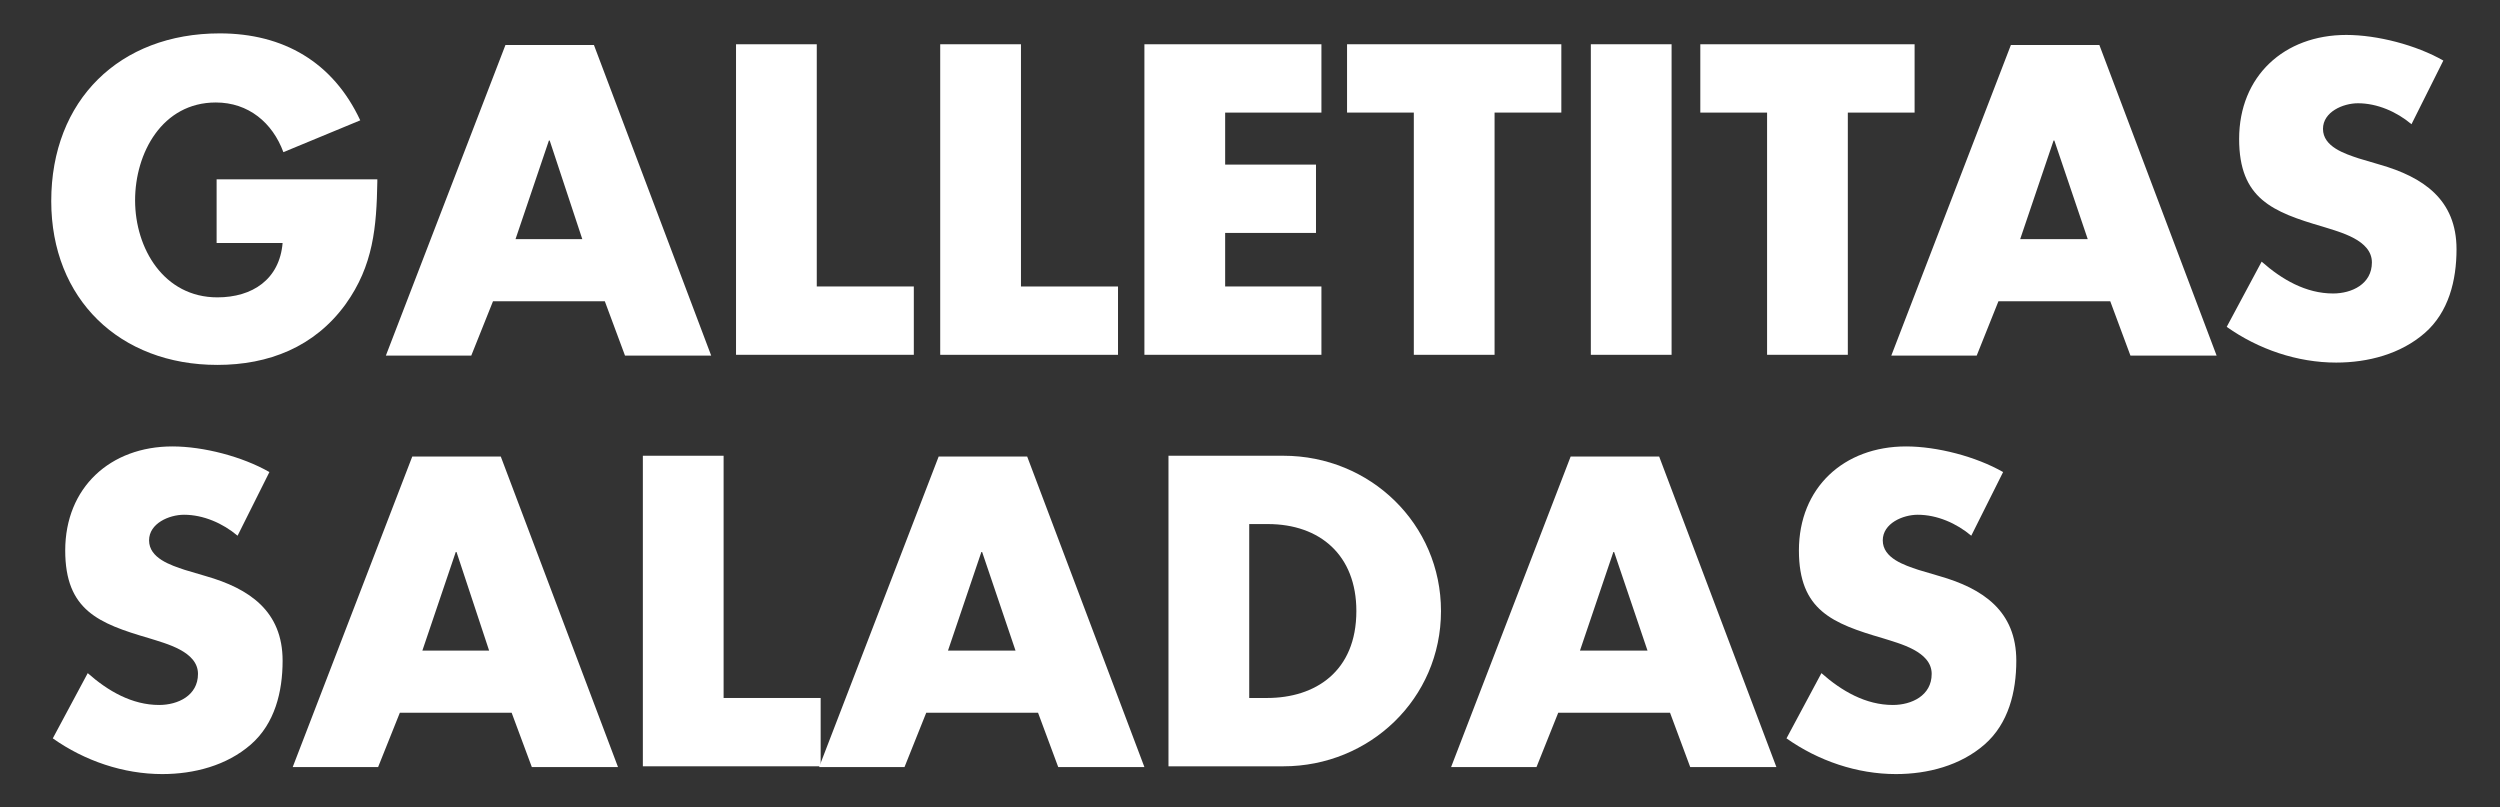
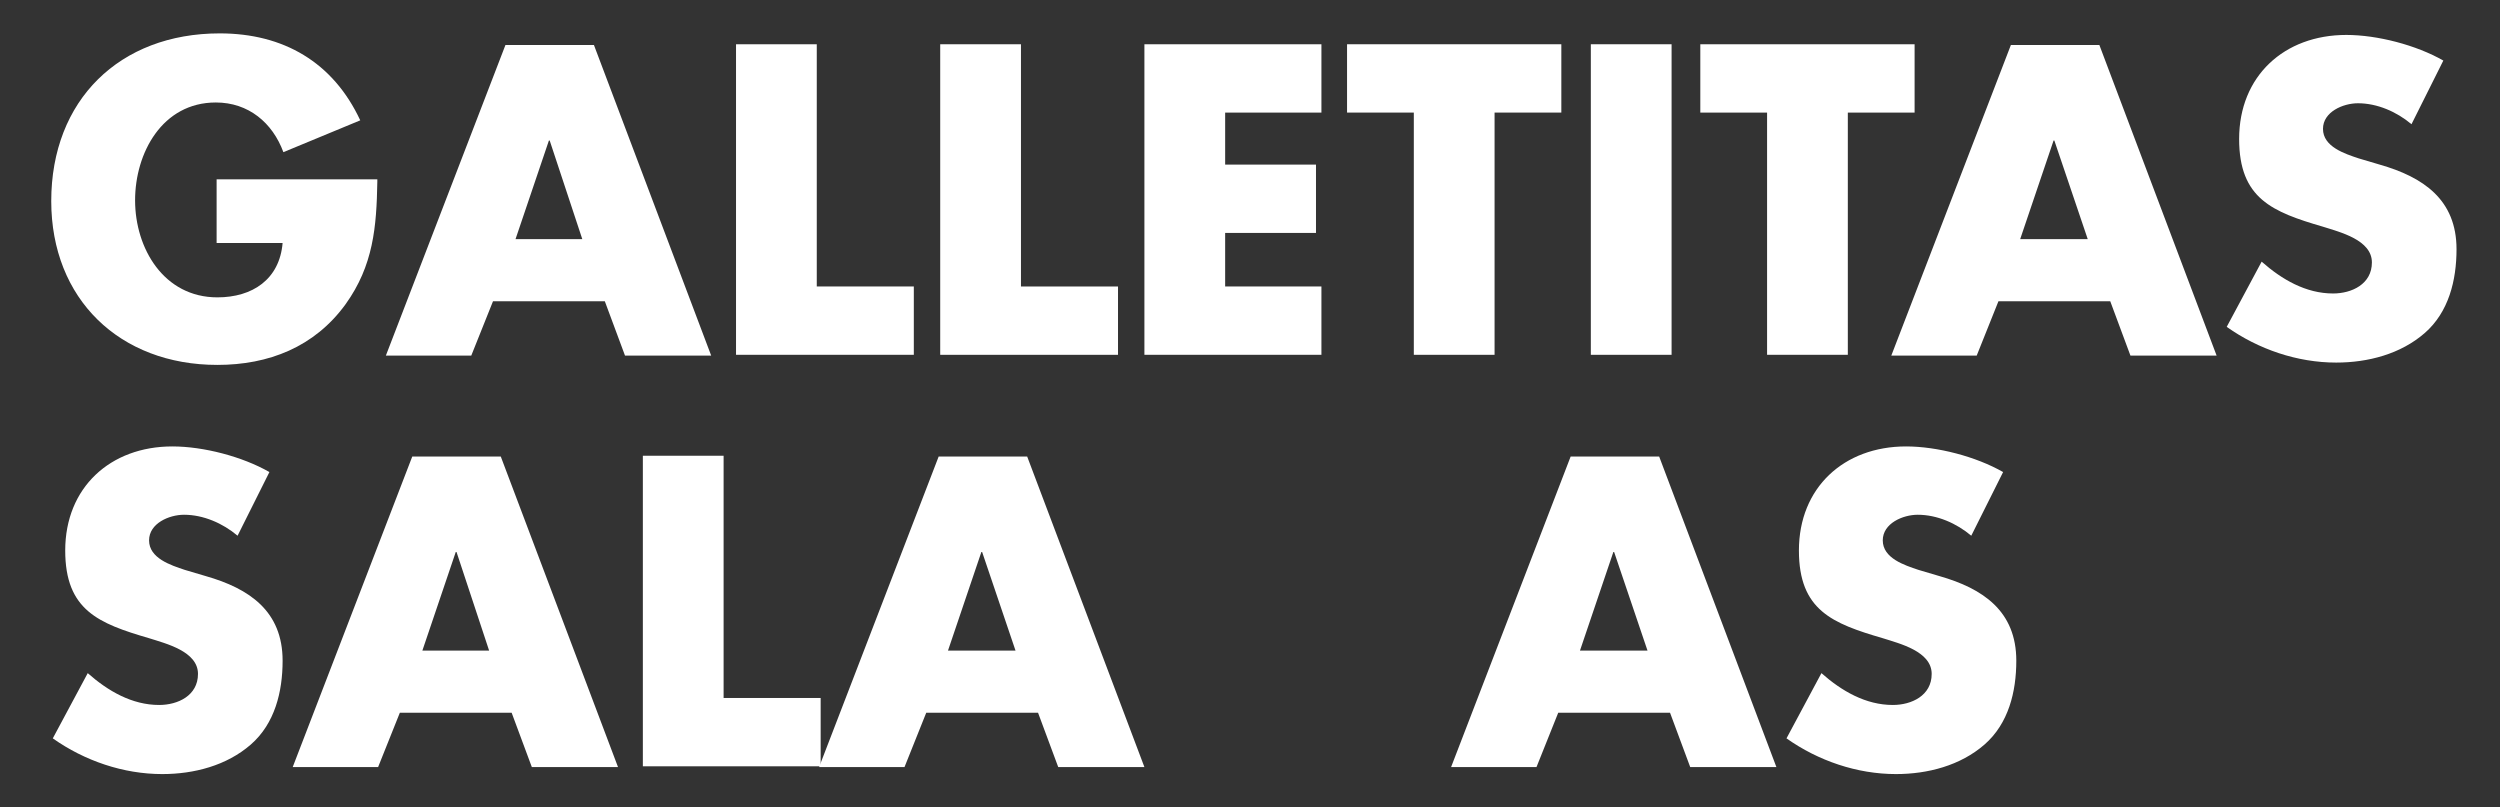
<svg xmlns="http://www.w3.org/2000/svg" version="1.1" id="Layer_1" x="0px" y="0px" viewBox="0 0 322 104" enable-background="new 0 0 322 104" xml:space="preserve">
  <rect x="0" y="0" width="322" height="104" fill="#333333" stroke="none" />
  <g>
    <path fill="#FFFFFF" d="M48.6,23.4c-0.1,5.8-0.5,10.8-4.1,15.8C40.5,44.7,34.6,47,28,47C15.4,47,6.6,38.5,6.6,25.9   c0-13,8.8-21.6,21.7-21.6c8.2,0,14.6,3.7,18.1,11.2l-9.9,4.1c-1.4-3.8-4.5-6.4-8.7-6.4c-6.9,0-10.4,6.5-10.4,12.6   c0,6.2,3.7,12.5,10.6,12.5c4.5,0,8-2.3,8.4-7h-8.5v-8.2H48.6z" />
    <path fill="#FFFFFF" d="M63.5,38.8l-2.8,7h-11l15.4-40h11.4l15.1,40H80.5l-2.6-7H63.5z M70.8,18.1h-0.1l-4.3,12.7H75L70.8,18.1z" />
    <path fill="#FFFFFF" d="M105.2,36.9h12.5v8.8H94.8v-40h10.4V36.9z" />
    <path fill="#FFFFFF" d="M131.5,36.9H144v8.8h-22.9v-40h10.4V36.9z" />
    <path fill="#FFFFFF" d="M157.8,14.5v6.7h11.7V30h-11.7v6.9h12.4v8.8h-22.8v-40h22.8v8.8H157.8z" />
    <path fill="#FFFFFF" d="M192.5,45.7h-10.4V14.5h-8.6V5.7h27.6v8.8h-8.6V45.7z" />
    <path fill="#FFFFFF" d="M215.3,45.7h-10.4v-40h10.4V45.7z" />
    <path fill="#FFFFFF" d="M238,45.7h-10.4V14.5H219V5.7h27.6v8.8H238V45.7z" />
    <path fill="#FFFFFF" d="M257.4,38.8l-2.8,7h-11l15.4-40h11.4l15.1,40h-11.1l-2.6-7H257.4z M264.6,18.1h-0.1l-4.3,12.7h8.7   L264.6,18.1z" />
    <path fill="#FFFFFF" d="M310.6,16c-1.9-1.6-4.4-2.7-6.9-2.7c-1.9,0-4.5,1.1-4.5,3.3c0,2.3,2.8,3.2,4.6,3.8l2.7,0.8   c5.6,1.6,9.9,4.5,9.9,10.9c0,4-1,8.1-4.1,10.8c-3.1,2.7-7.3,3.8-11.4,3.8c-5,0-10-1.7-14.1-4.6l4.5-8.4c2.6,2.3,5.7,4.1,9.2,4.1   c2.4,0,5-1.2,5-4c0-2.9-4.1-3.9-6.3-4.6c-6.5-1.9-10.8-3.6-10.8-11.3c0-8.1,5.8-13.4,13.8-13.4c4,0,9,1.3,12.5,3.3L310.6,16z" />
    <path fill="#FFFFFF" d="M30.6,69c-1.9-1.6-4.4-2.7-6.9-2.7c-1.9,0-4.5,1.1-4.5,3.3c0,2.3,2.8,3.2,4.6,3.8l2.7,0.8   c5.6,1.6,9.9,4.5,9.9,10.9c0,4-1,8.1-4.1,10.8c-3.1,2.7-7.3,3.8-11.4,3.8c-5,0-10-1.7-14.1-4.6l4.5-8.4c2.6,2.3,5.7,4.1,9.2,4.1   c2.4,0,5-1.2,5-4c0-2.9-4.1-3.9-6.3-4.6c-6.5-1.9-10.8-3.6-10.8-11.3c0-8.1,5.8-13.4,13.8-13.4c4,0,9,1.3,12.5,3.3L30.6,69z" />
    <path fill="#FFFFFF" d="M51.5,91.8l-2.8,7h-11l15.4-40h11.4l15.1,40H68.5l-2.6-7H51.5z M58.8,71.1h-0.1l-4.3,12.7H63L58.8,71.1z" />
    <path fill="#FFFFFF" d="M93.2,89.9h12.5v8.8H82.8v-40h10.4V89.9z" />
    <path fill="#FFFFFF" d="M119.3,91.8l-2.8,7h-11l15.4-40h11.4l15.1,40h-11.1l-2.6-7H119.3z M126.5,71.1h-0.1l-4.3,12.7h8.7   L126.5,71.1z" />
-     <path fill="#FFFFFF" d="M150.5,58.7h14.8c11.2,0,20.3,8.8,20.3,20c0,11.3-9.2,20-20.3,20h-14.8V58.7z M160.9,89.9h2.3   c6.2,0,11.5-3.4,11.5-11.2c0-7.2-4.7-11.2-11.4-11.2h-2.4V89.9z" />
    <path fill="#FFFFFF" d="M200.7,91.8l-2.8,7h-11l15.4-40h11.4l15.1,40h-11.1l-2.6-7H200.7z M207.9,71.1h-0.1l-4.3,12.7h8.7   L207.9,71.1z" />
    <path fill="#FFFFFF" d="M253.9,69c-1.9-1.6-4.4-2.7-6.9-2.7c-1.9,0-4.5,1.1-4.5,3.3c0,2.3,2.8,3.2,4.6,3.8l2.7,0.8   c5.6,1.6,9.9,4.5,9.9,10.9c0,4-1,8.1-4.1,10.8c-3.1,2.7-7.3,3.8-11.4,3.8c-5,0-10-1.7-14.1-4.6l4.5-8.4c2.6,2.3,5.7,4.1,9.2,4.1   c2.4,0,5-1.2,5-4c0-2.9-4.1-3.9-6.3-4.6c-6.5-1.9-10.8-3.6-10.8-11.3c0-8.1,5.8-13.4,13.8-13.4c4,0,9,1.3,12.5,3.3L253.9,69z" />
  </g>
</svg>